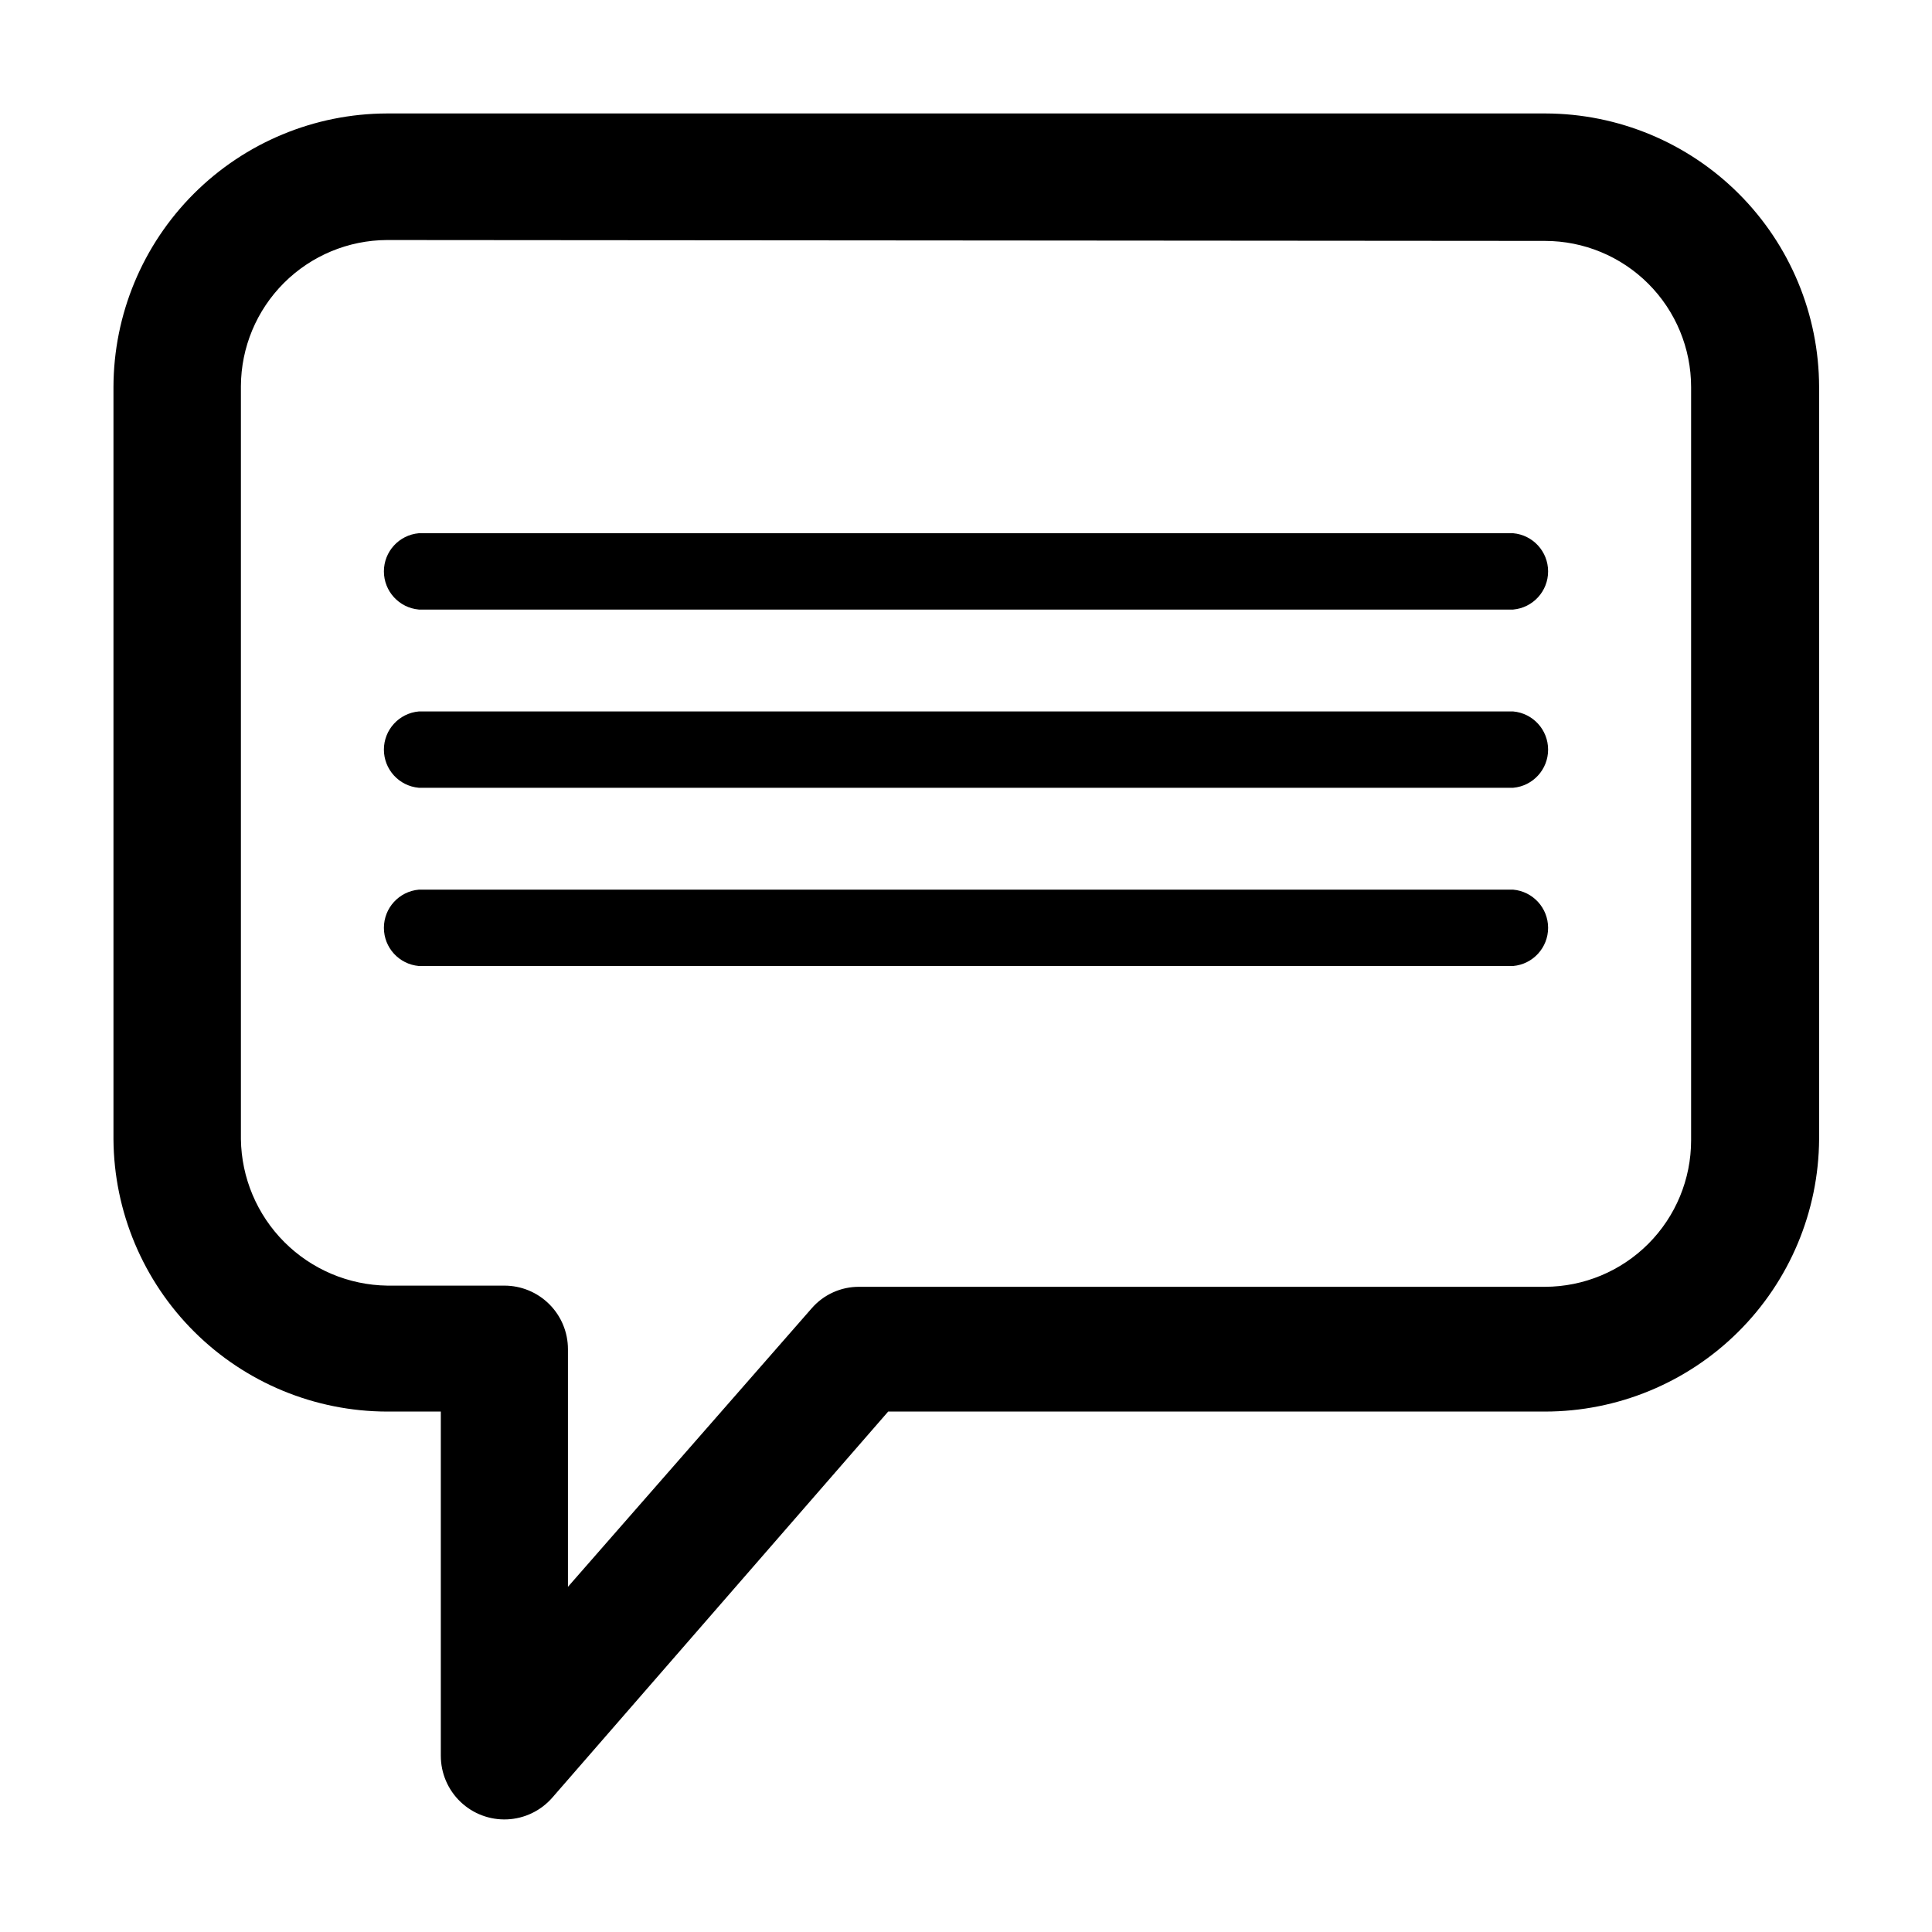
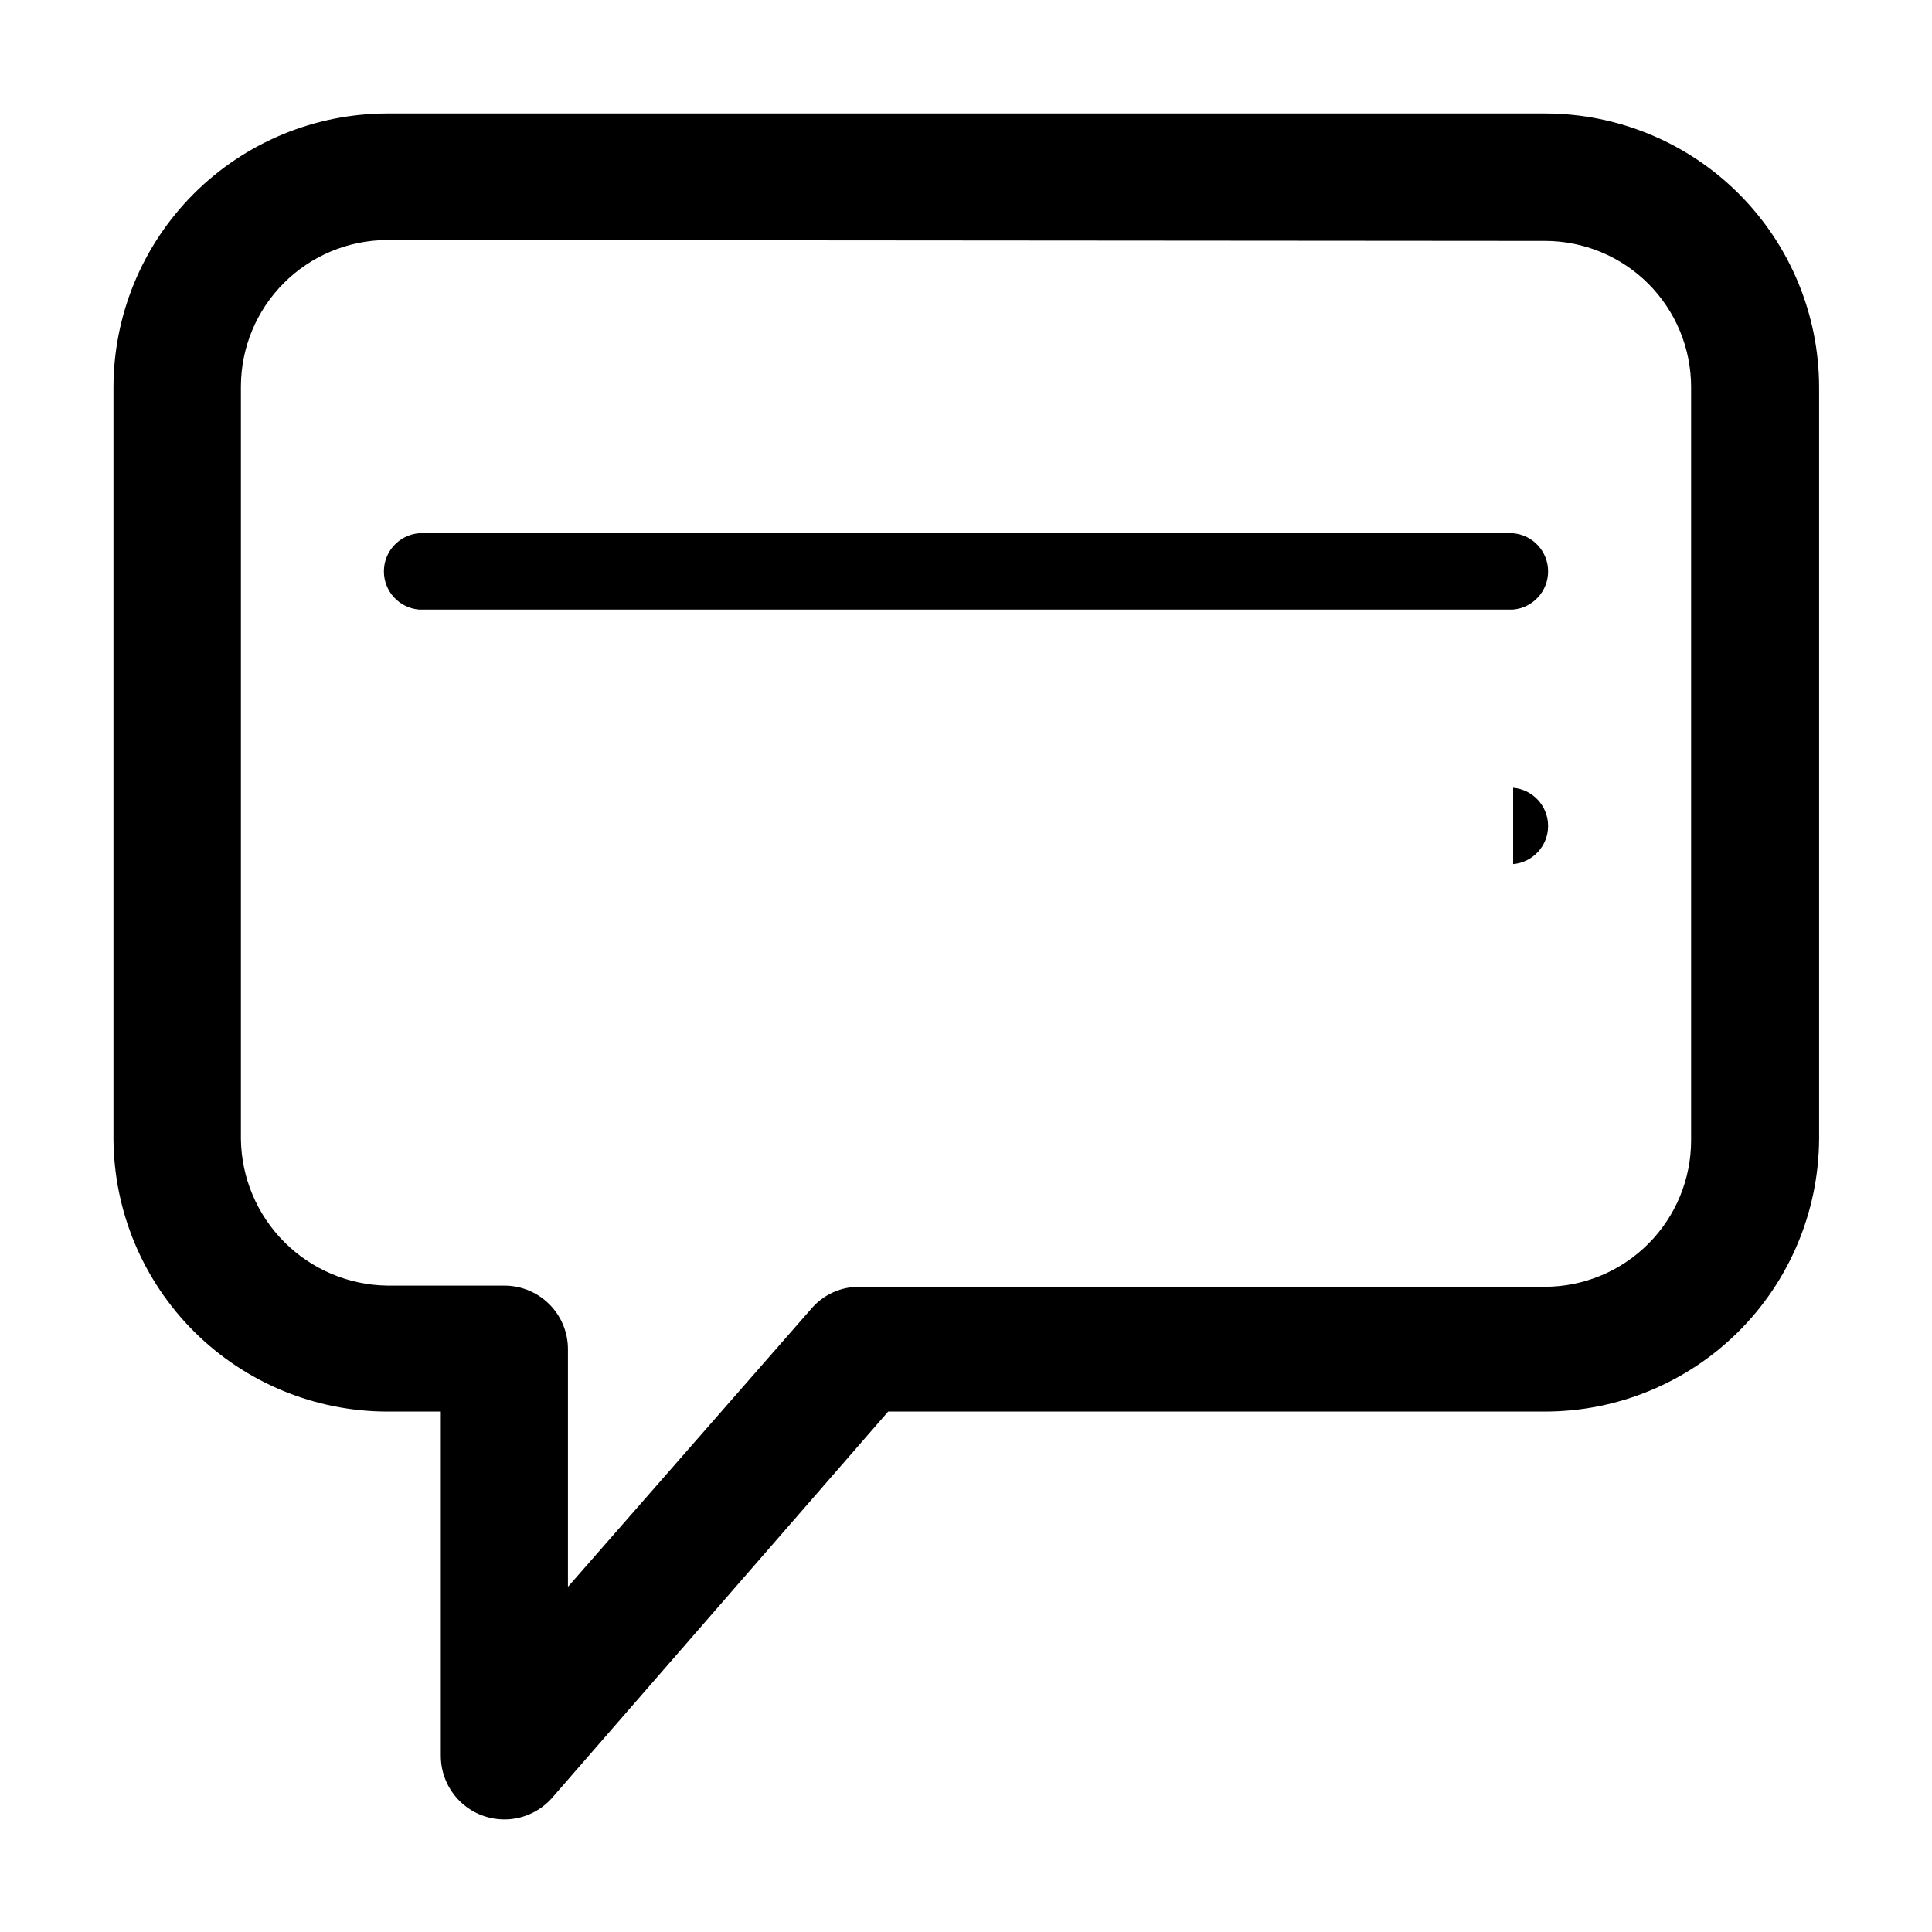
<svg xmlns="http://www.w3.org/2000/svg" fill="#000000" width="800px" height="800px" version="1.1" viewBox="144 144 512 512">
  <g>
    <path d="m260.82 609.08v-91h-14.246c-19.164-0.039-37.531-7.648-51.109-21.168-13.582-13.52-21.27-31.855-21.395-51.02v-199.32c0.043-19.219 7.695-37.633 21.281-51.223 13.59-13.586 32.004-21.238 51.223-21.281h307.01c19.215 0.043 37.633 7.695 51.219 21.281 13.59 13.59 21.242 32.004 21.281 51.223v199.32c-0.125 19.191-7.832 37.551-21.445 51.074-13.613 13.523-32.023 21.113-51.211 21.113h-174.05l-89.035 102.34c-3.027 3.461-7.336 5.531-11.93 5.734-4.594 0.203-9.07-1.48-12.391-4.66-3.32-3.18-5.199-7.574-5.199-12.172zm-14.25-401.47h0.004c-10.262 0.043-20.086 4.137-27.344 11.391-7.254 7.254-11.348 17.082-11.387 27.34v199.55c0.141 10.25 4.277 20.039 11.523 27.285 7.246 7.25 17.035 11.383 27.285 11.527h31.016c4.469 0 8.754 1.773 11.91 4.934 3.16 3.156 4.934 7.441 4.934 11.91v62.977l64.551-73.762c3.176-3.688 7.812-5.789 12.676-5.746h181.69c10.277-0.02 20.129-4.117 27.391-11.395 7.262-7.273 11.34-17.133 11.34-27.414v-199.63c0-10.273-4.082-20.125-11.344-27.387-7.266-7.266-17.117-11.344-27.387-11.344z" />
-     <path d="m545 400h-290c-5.242-0.465-9.262-4.856-9.262-10.117 0-5.262 4.019-9.652 9.262-10.117h290c5.242 0.465 9.262 4.856 9.262 10.117 0 5.262-4.019 9.652-9.262 10.117z" />
-     <path d="m545 352.77h-290c-5.242-0.461-9.262-4.852-9.262-10.113 0-5.266 4.019-9.652 9.262-10.117h290c5.242 0.465 9.262 4.852 9.262 10.117 0 5.262-4.019 9.652-9.262 10.113z" />
+     <path d="m545 352.77h-290h290c5.242 0.465 9.262 4.852 9.262 10.117 0 5.262-4.019 9.652-9.262 10.113z" />
    <path d="m545 305.54h-290c-5.242-0.465-9.262-4.856-9.262-10.117s4.019-9.652 9.262-10.113h290c5.242 0.461 9.262 4.852 9.262 10.113s-4.019 9.652-9.262 10.117z" />
  </g>
</svg>